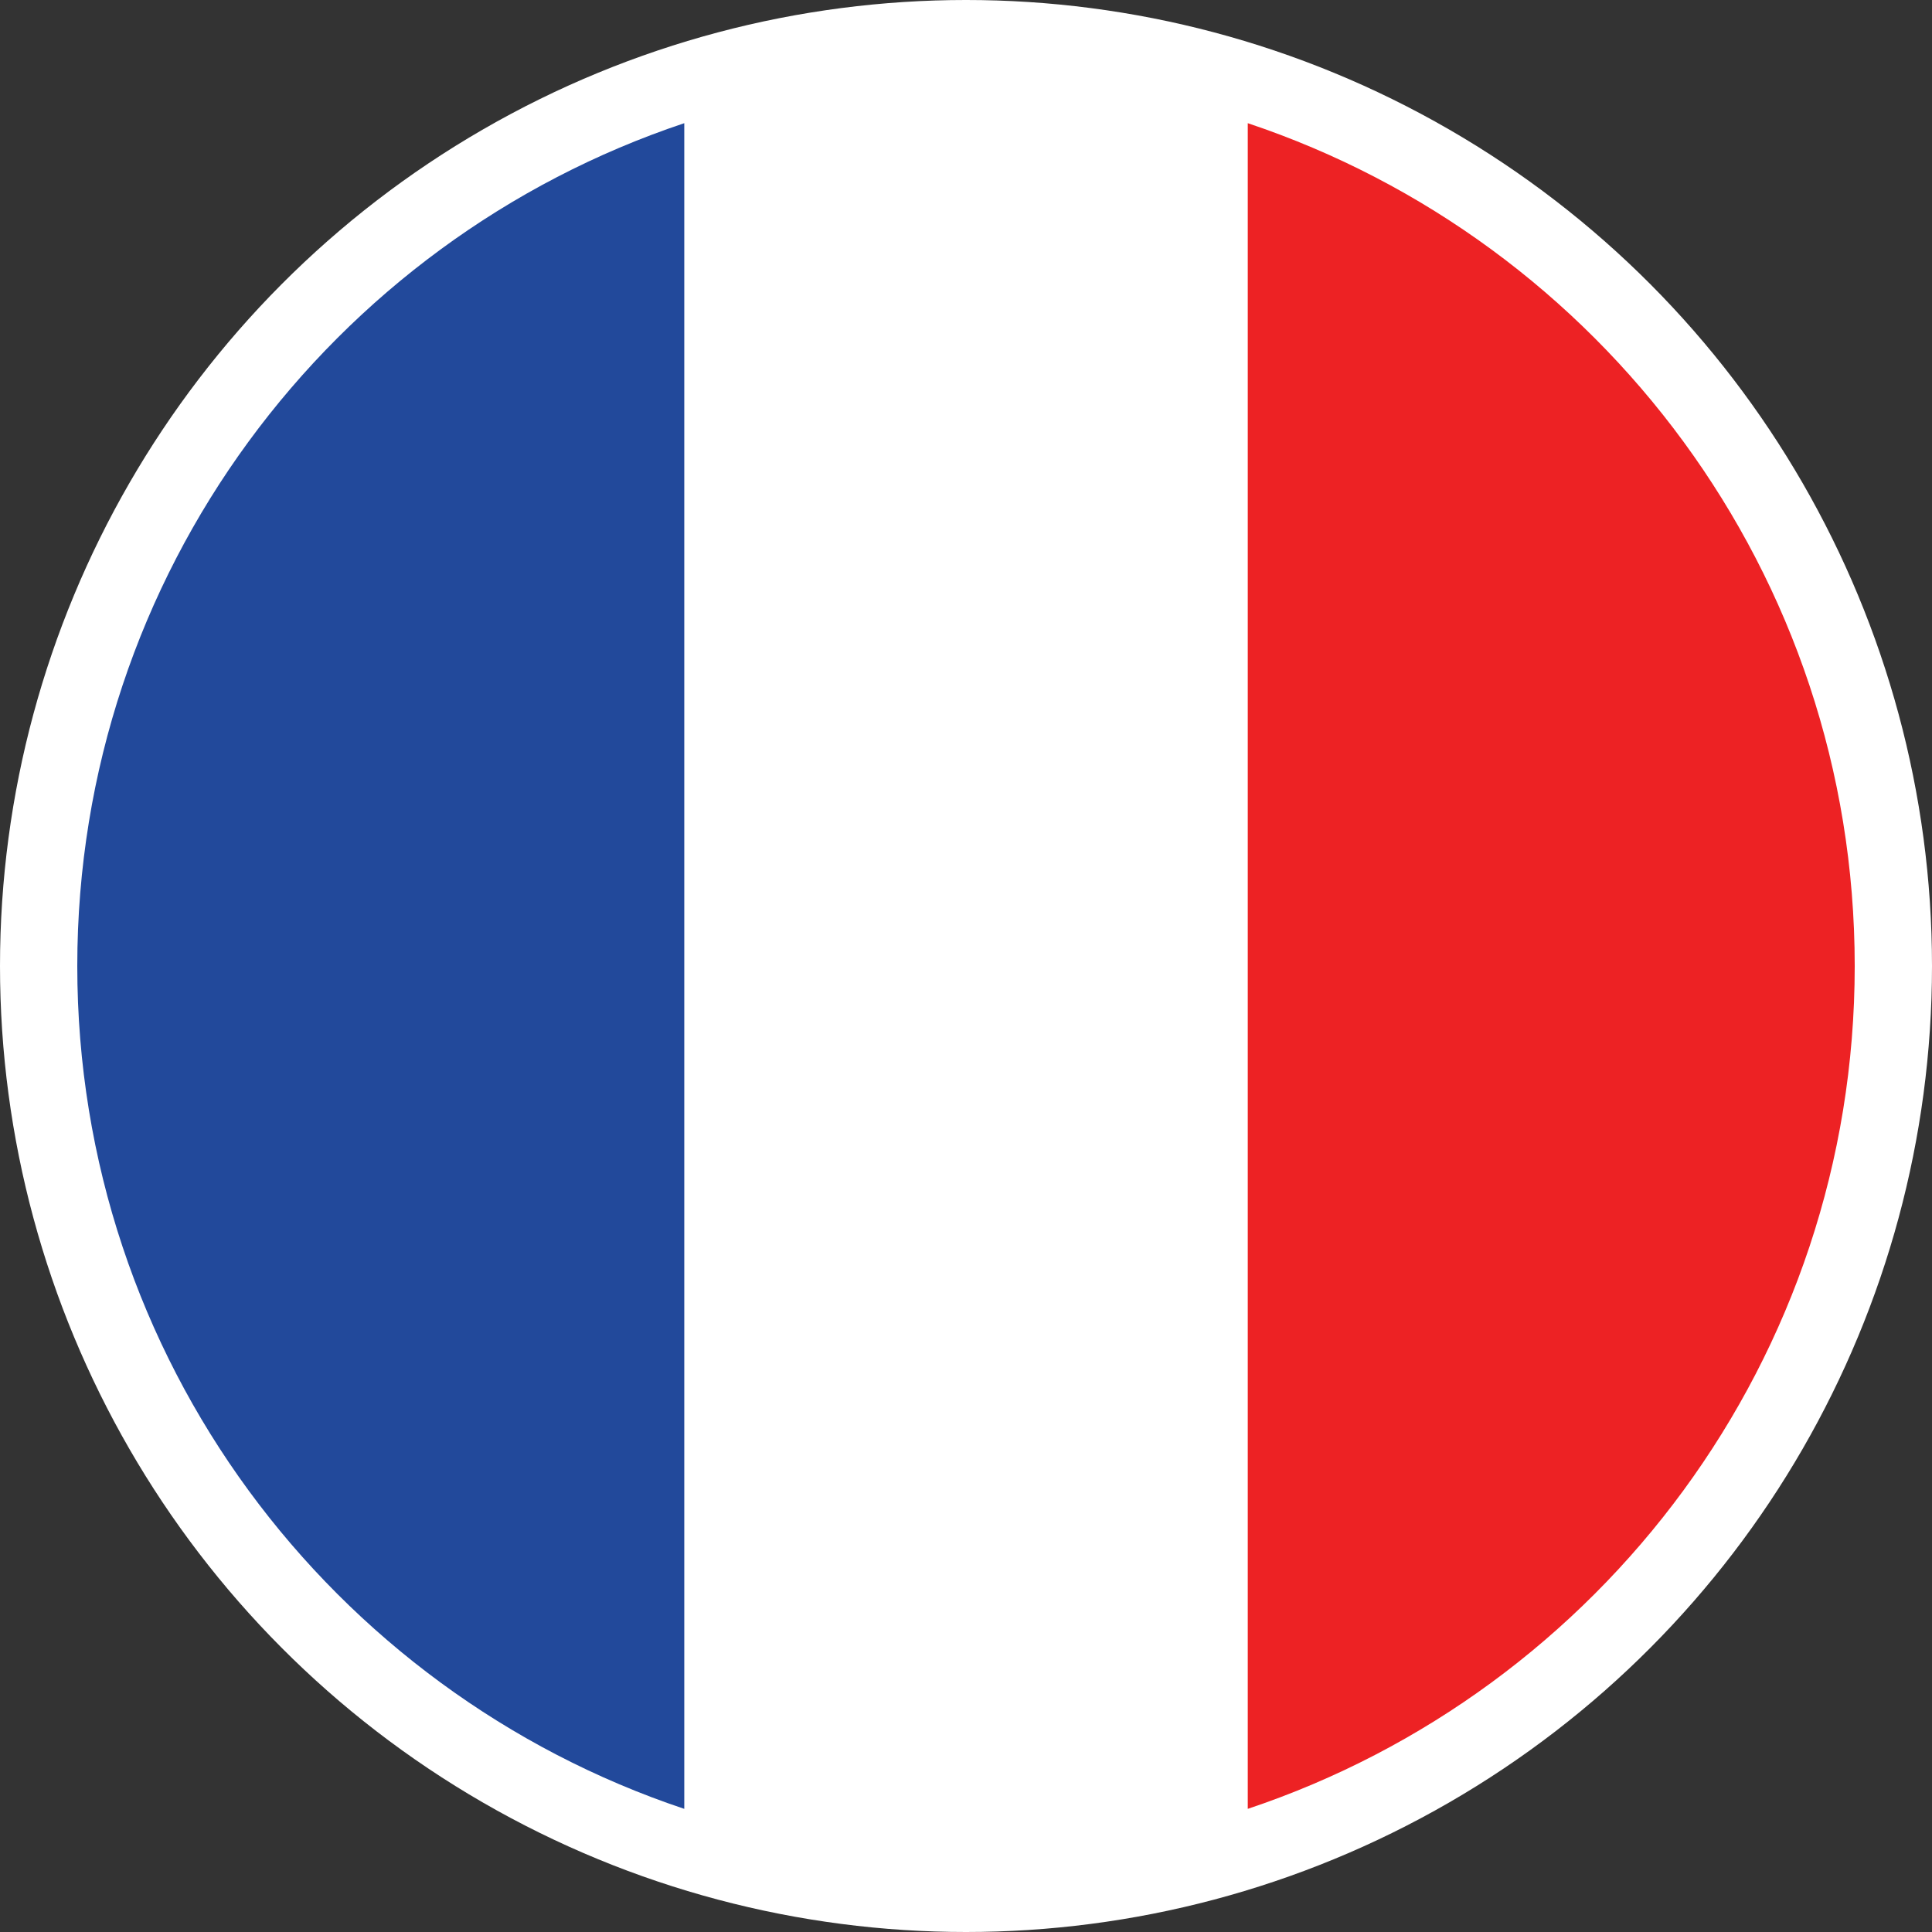
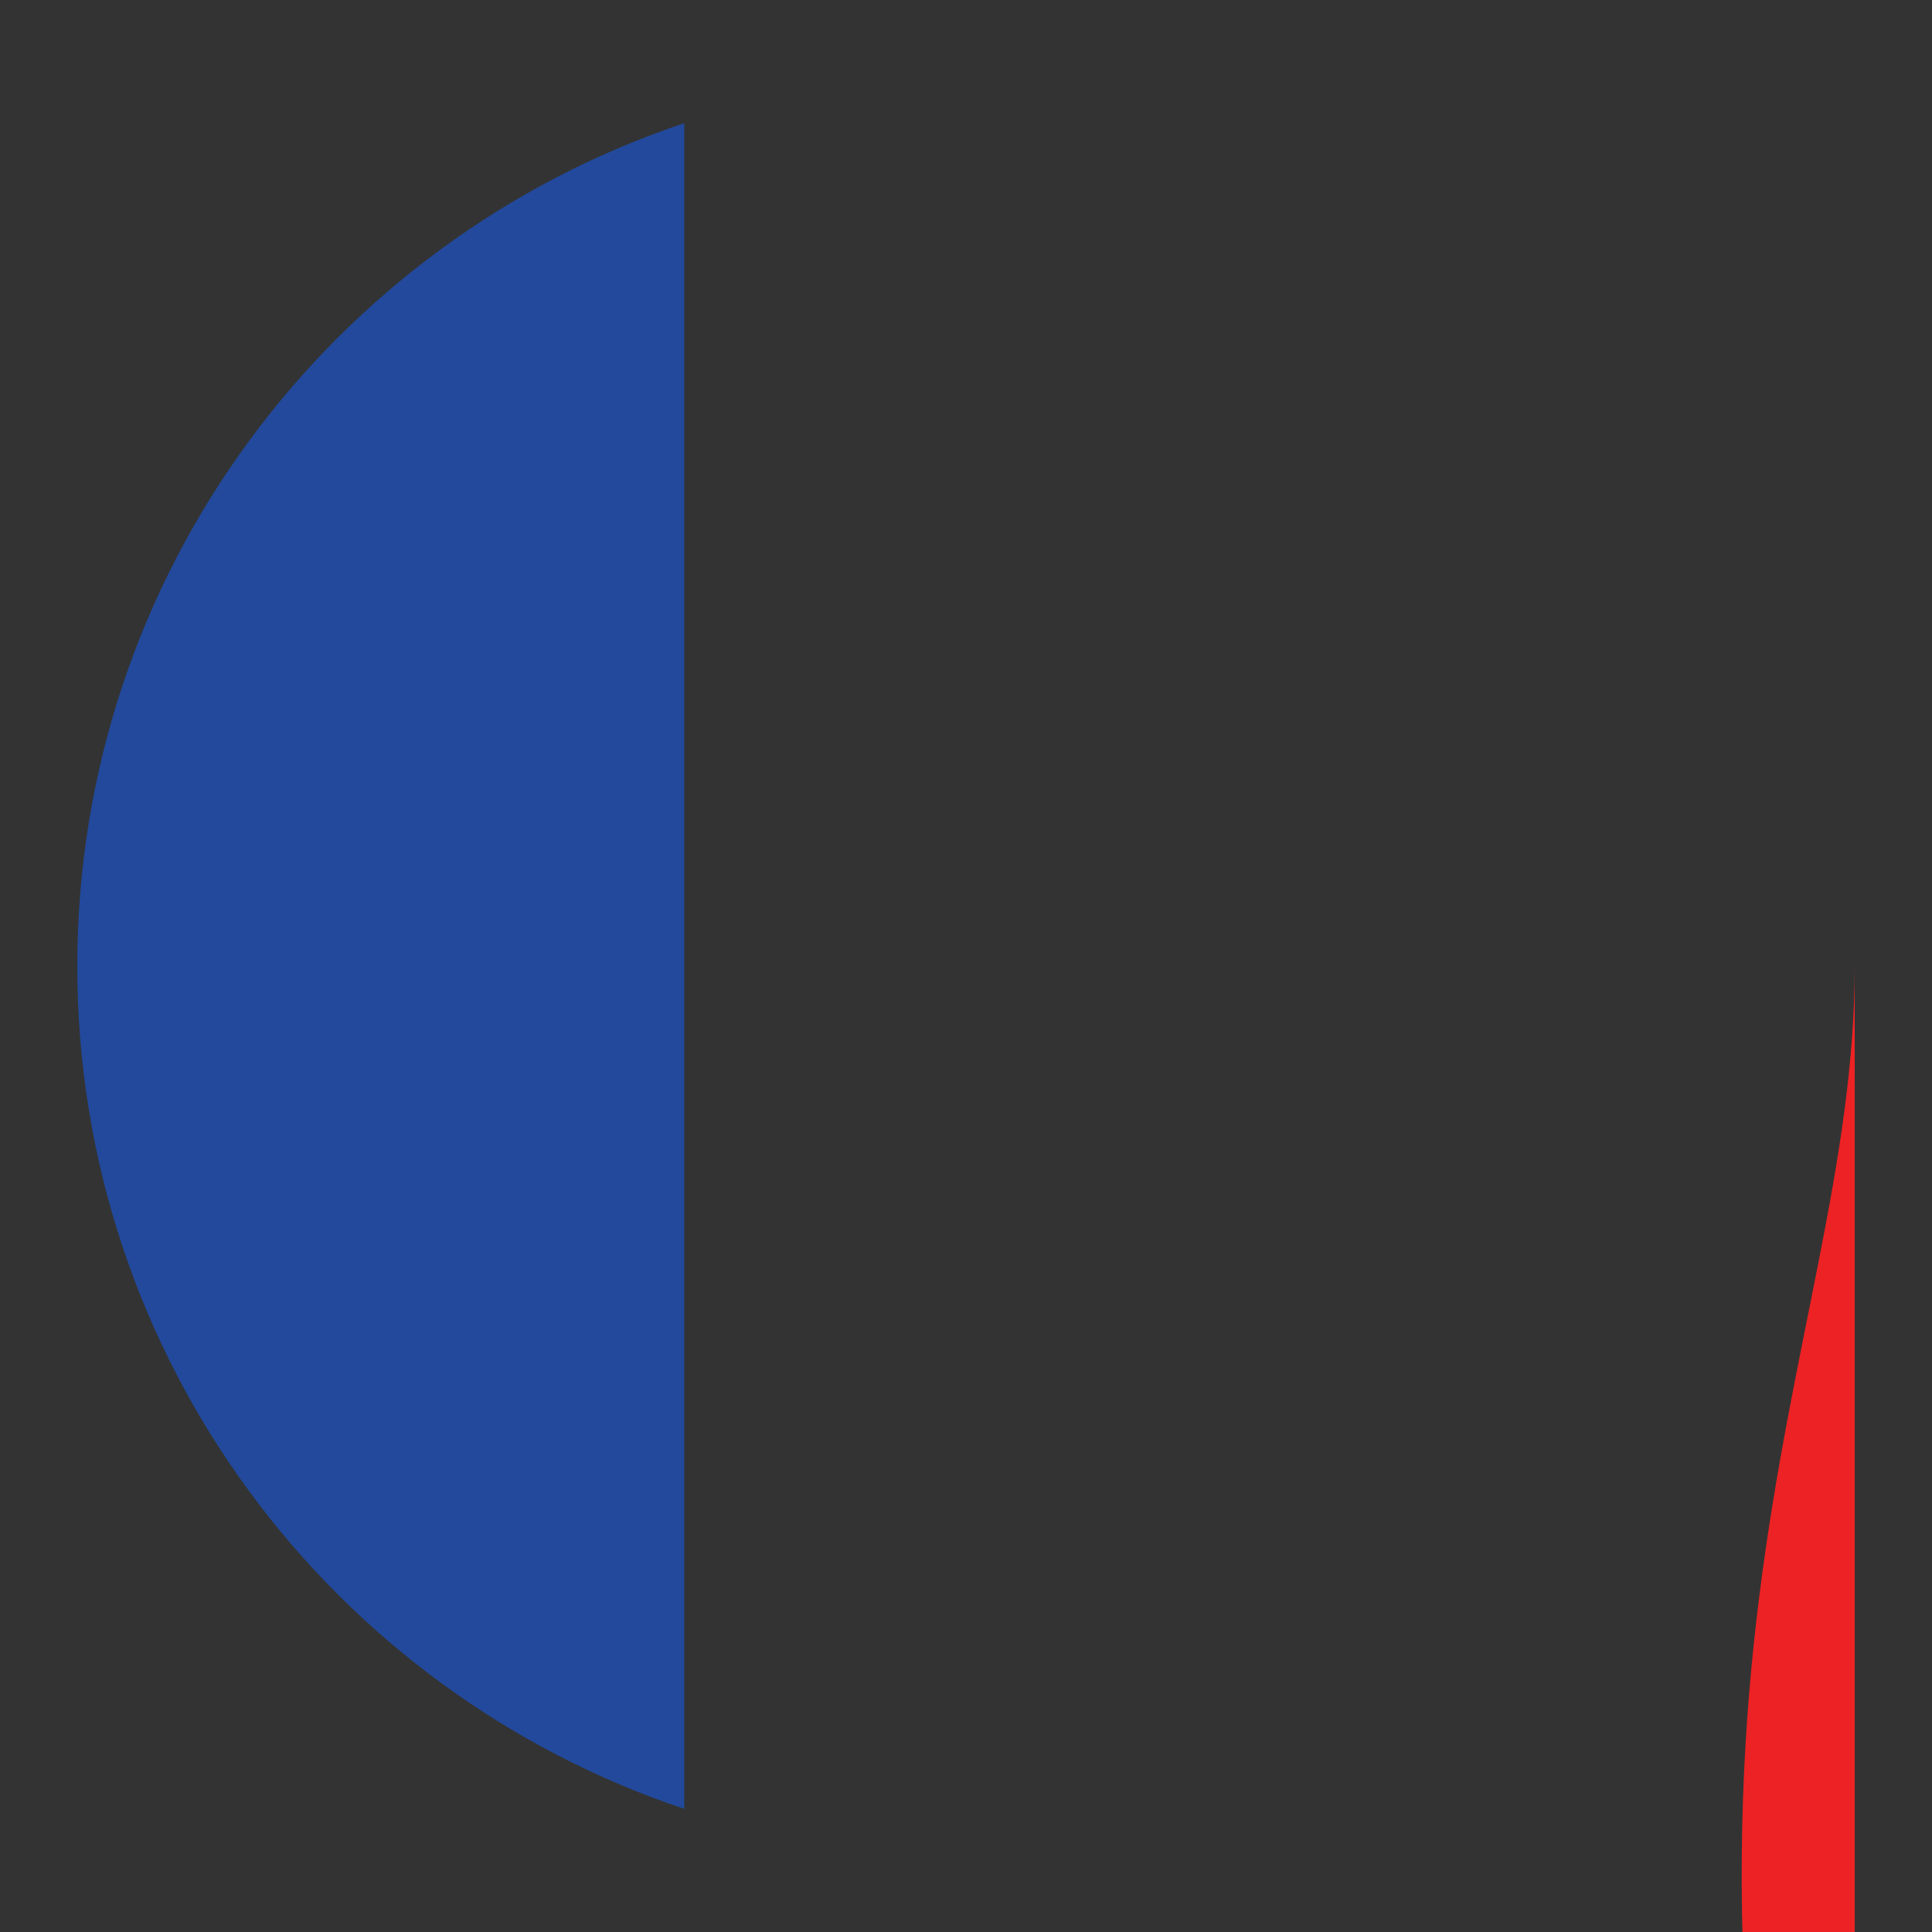
<svg xmlns="http://www.w3.org/2000/svg" version="1.1" id="Layer_1" x="0px" y="0px" width="50px" height="50px" viewBox="0 0 50 50" enable-background="new 0 0 50 50" xml:space="preserve">
  <rect x="0" y="0" width="50" height="50" fill="#333333" stroke="none" />
  <g>
-     <circle fill="#FFFFFF" cx="25" cy="25" r="25" />
-     <path fill="#ED2224" d="M48,25.001c0-10.153-6.581-18.763-15.708-21.813v43.625C41.419,43.763,48,35.153,48,25.001z" />
+     <path fill="#ED2224" d="M48,25.001v43.625C41.419,43.763,48,35.153,48,25.001z" />
    <path fill="#22499B" d="M2,25.001c0,10.152,6.581,18.762,15.709,21.812V3.188C8.581,6.237,2,14.848,2,25.001z" />
  </g>
</svg>